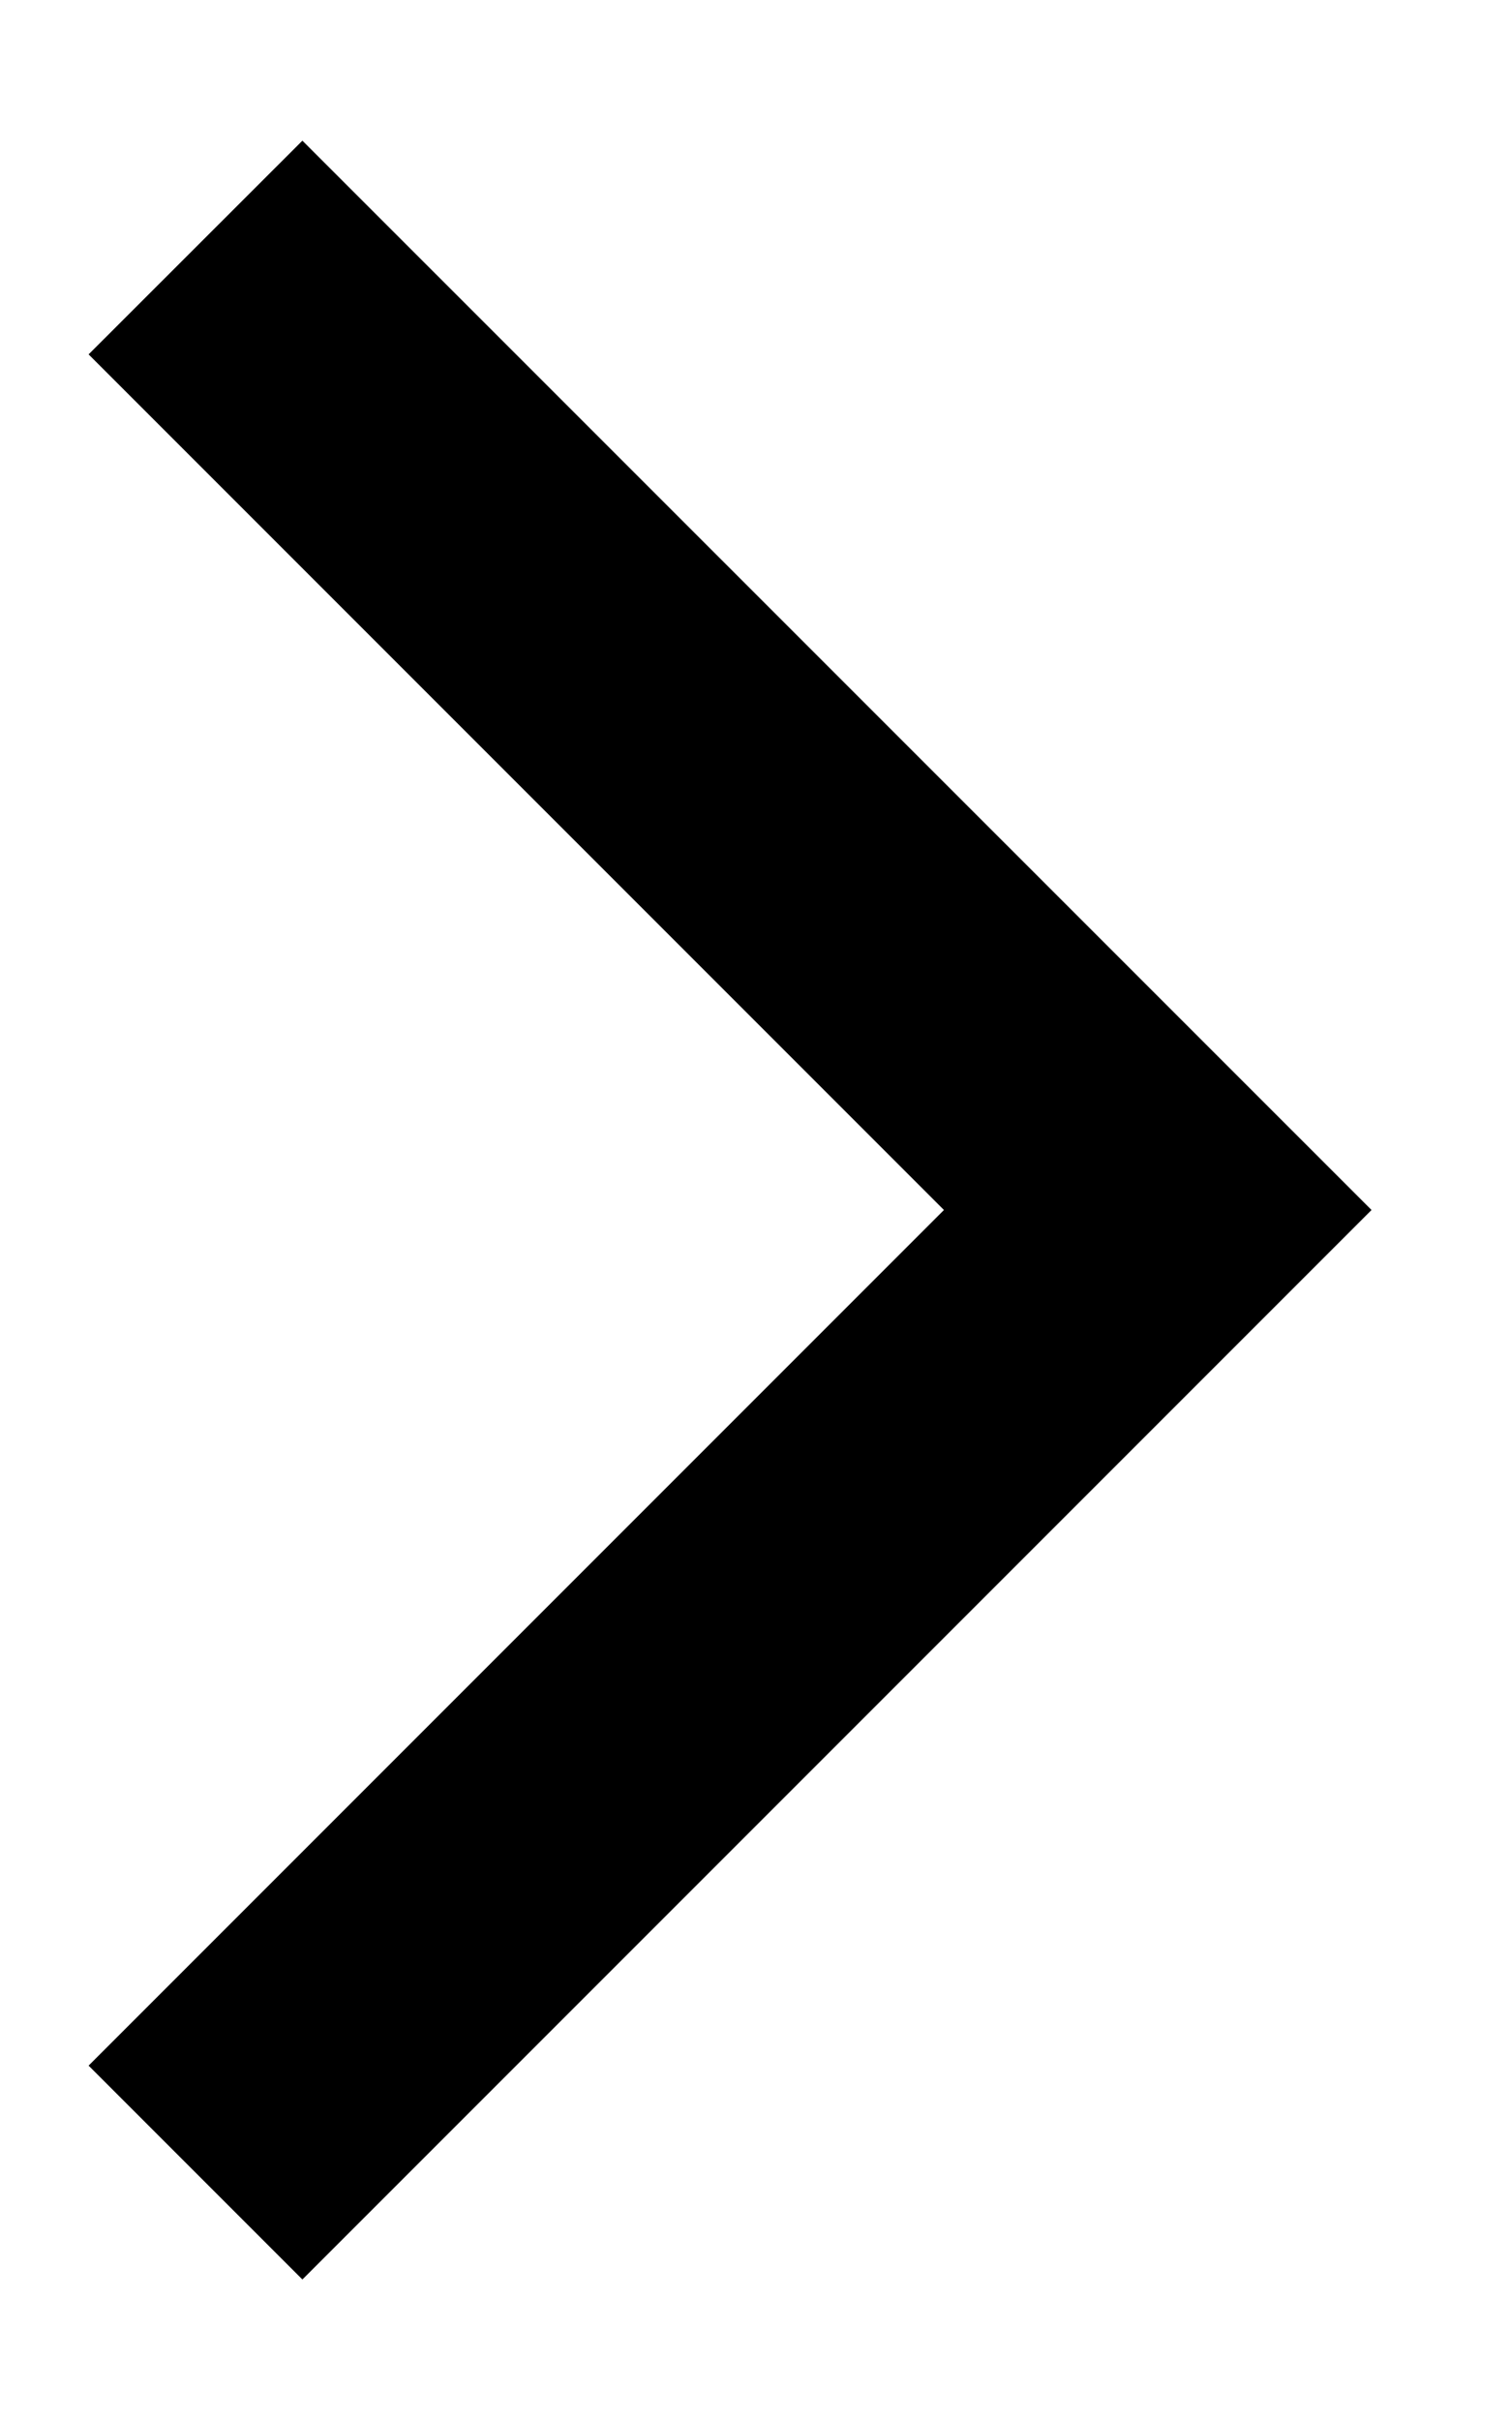
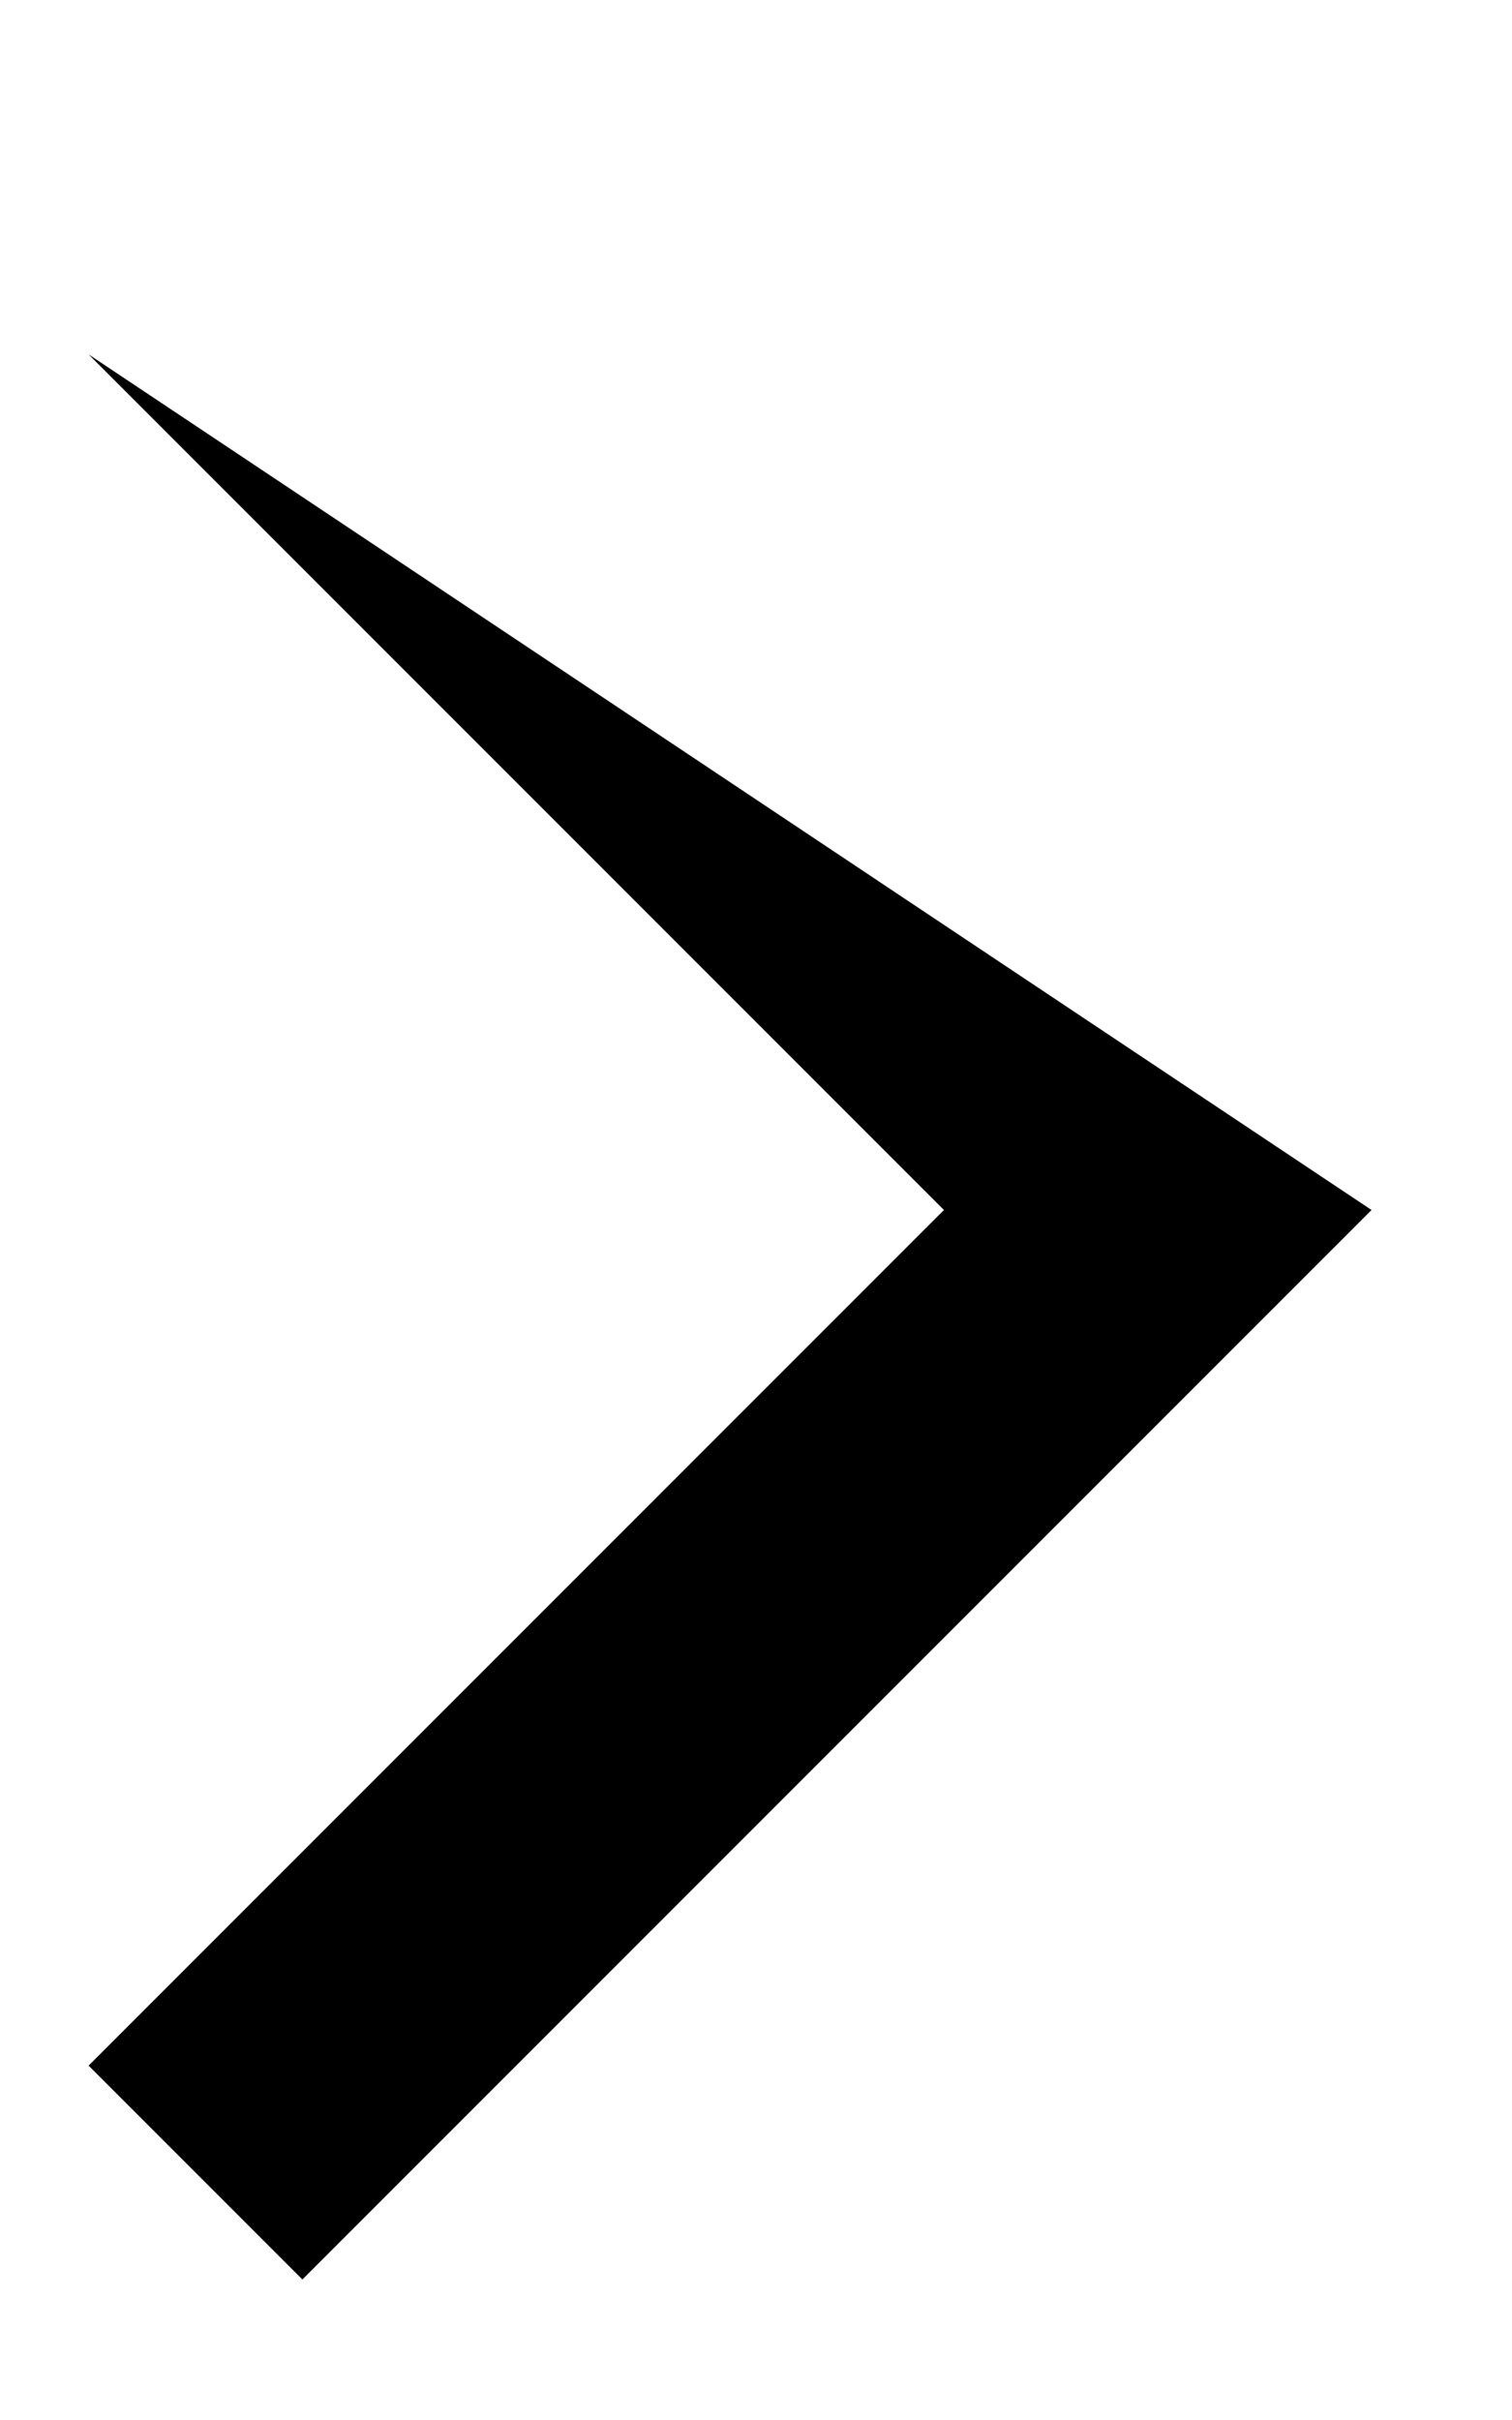
<svg xmlns="http://www.w3.org/2000/svg" width="10" height="16" viewBox="0 0 10 16" fill="none">
-   <path d="M0.586 2.343L2 0.93L9.071 8L2 15.071L0.586 13.657L6.243 8L0.586 2.343Z" fill="url(#paint0_linear_5779_9828)" />
+   <path d="M0.586 2.343L9.071 8L2 15.071L0.586 13.657L6.243 8L0.586 2.343Z" fill="url(#paint0_linear_5779_9828)" />
  <defs>
    <linearGradient id="paint0_linear_5779_9828" x1="0.586" y1="1.842" x2="9.521" y2="2.217" gradientUnits="userSpaceOnUse">
      <stop stop-color="#000000" />
      <stop offset="0.323" stop-color="#000000" />
      <stop offset="0.682" stop-color="#000000" />
      <stop offset="1" stop-color="#000000" />
    </linearGradient>
  </defs>
</svg>